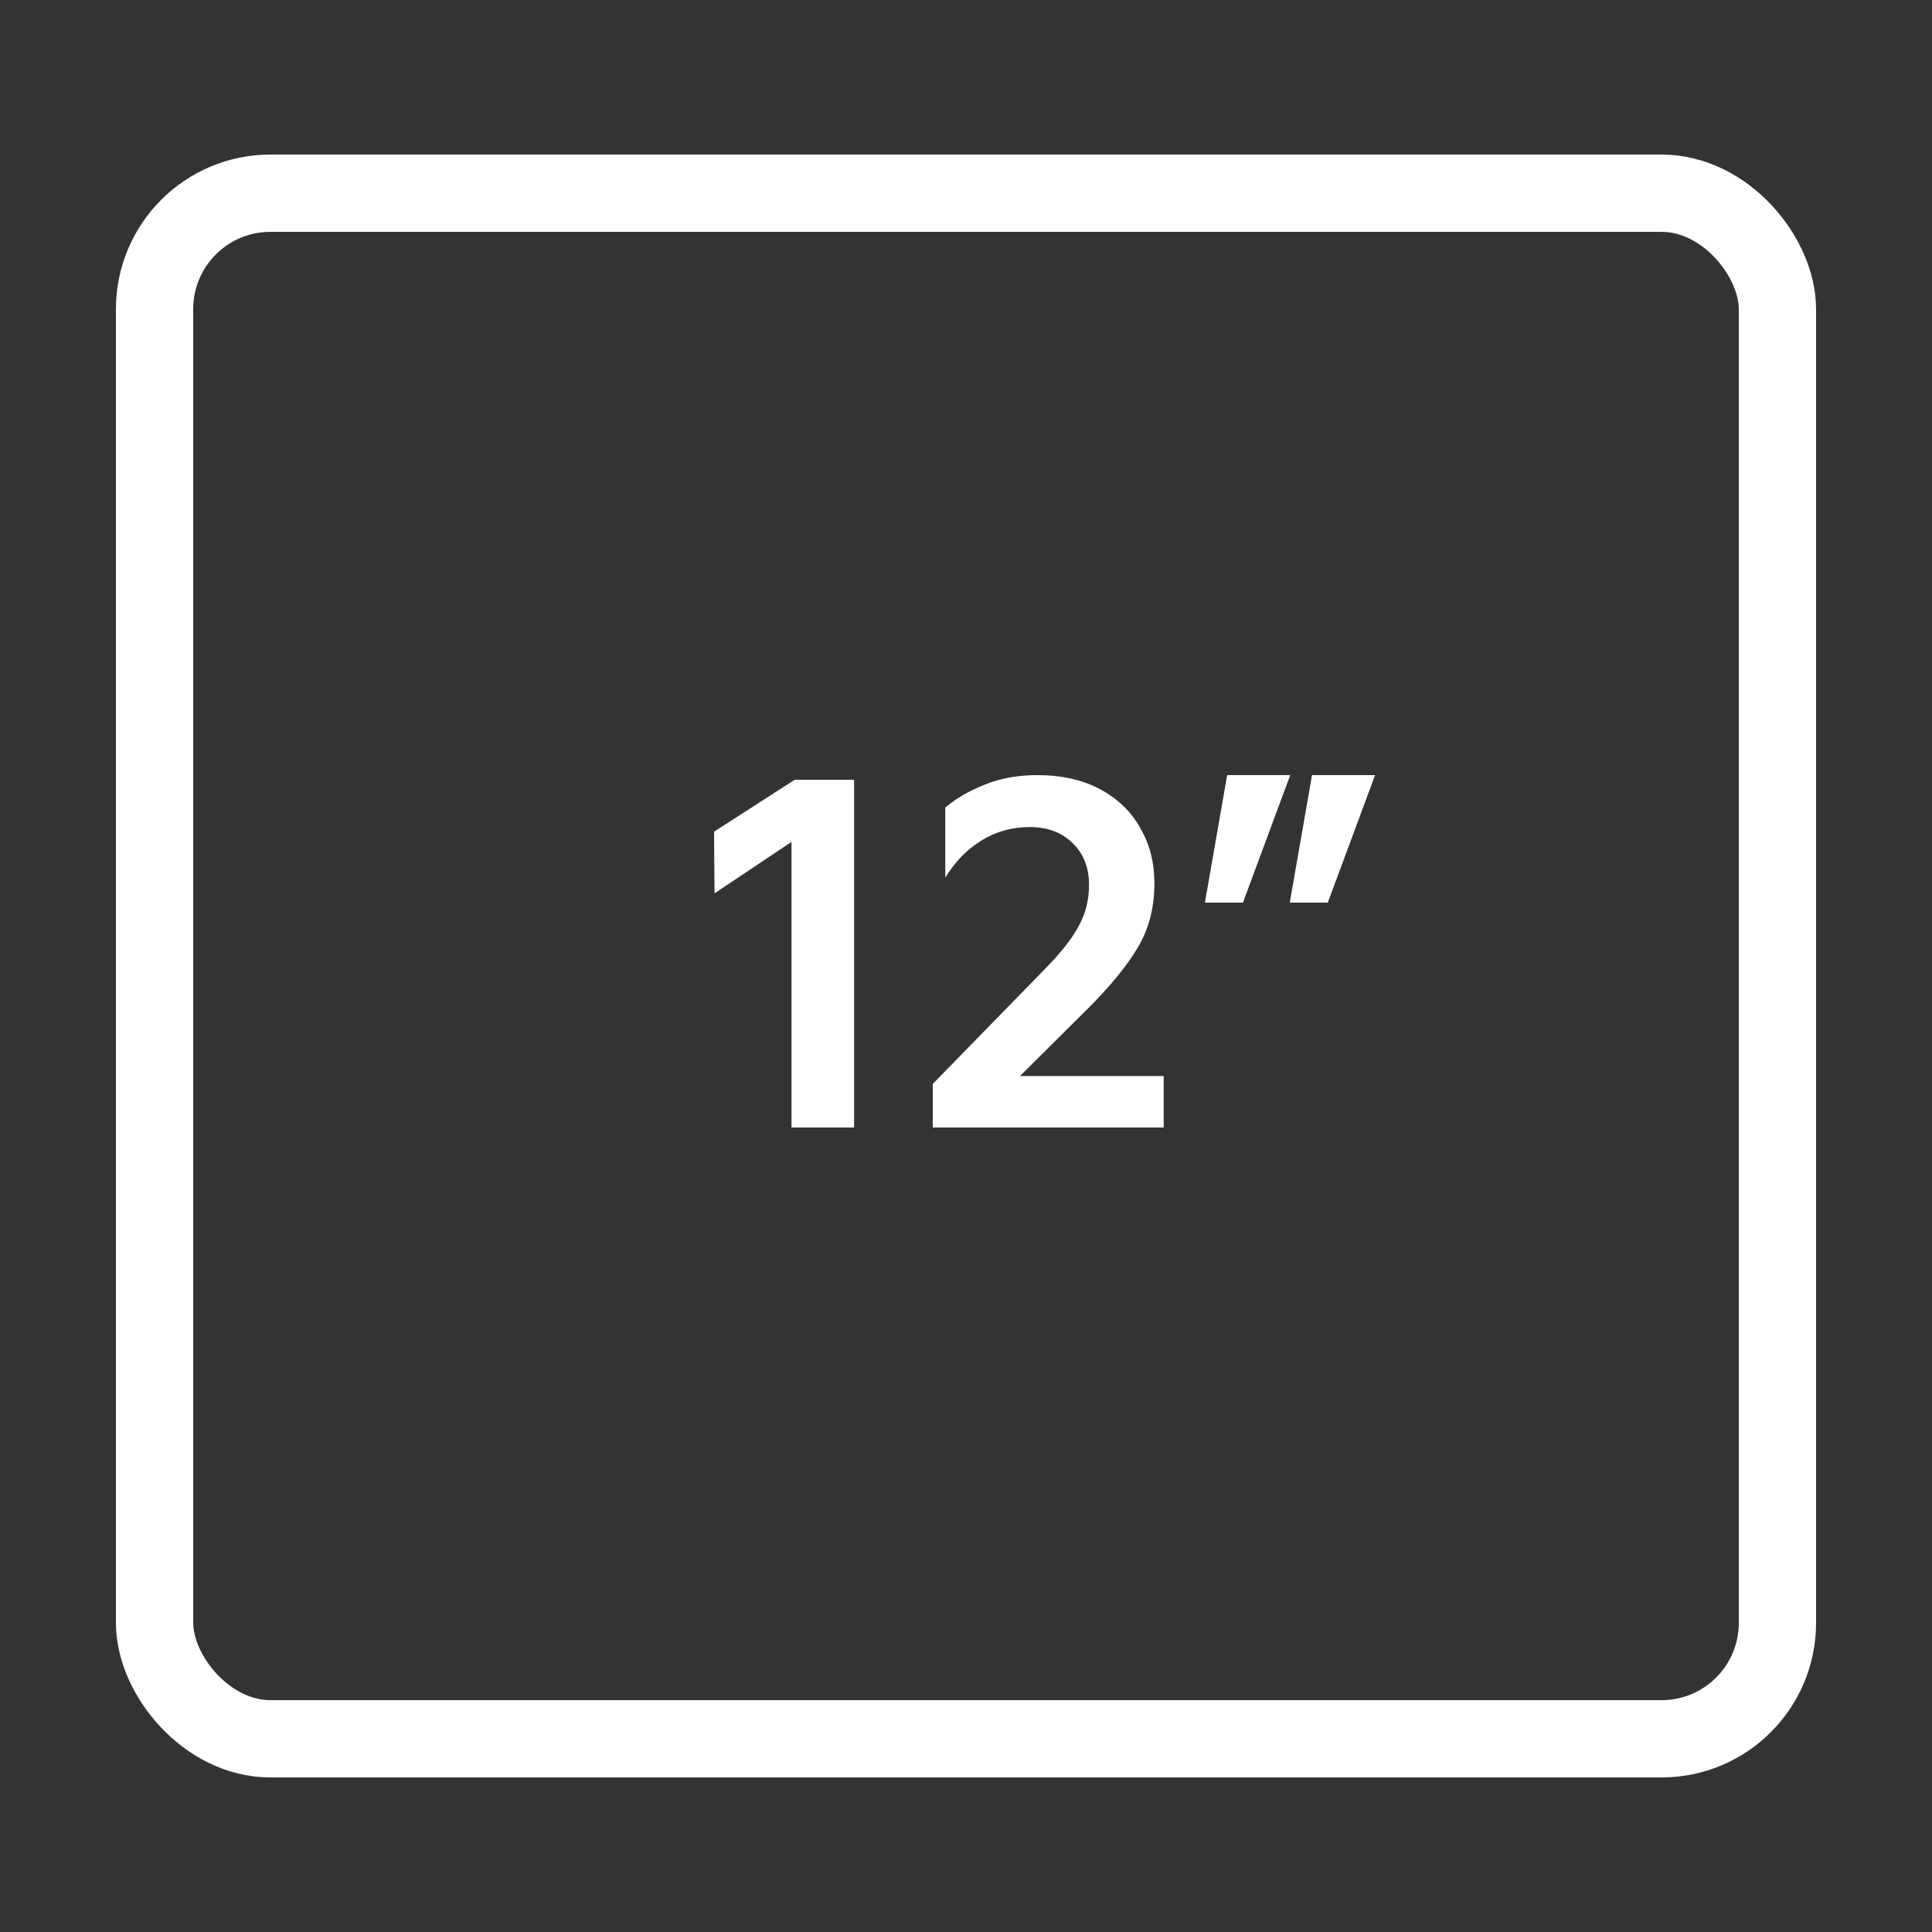
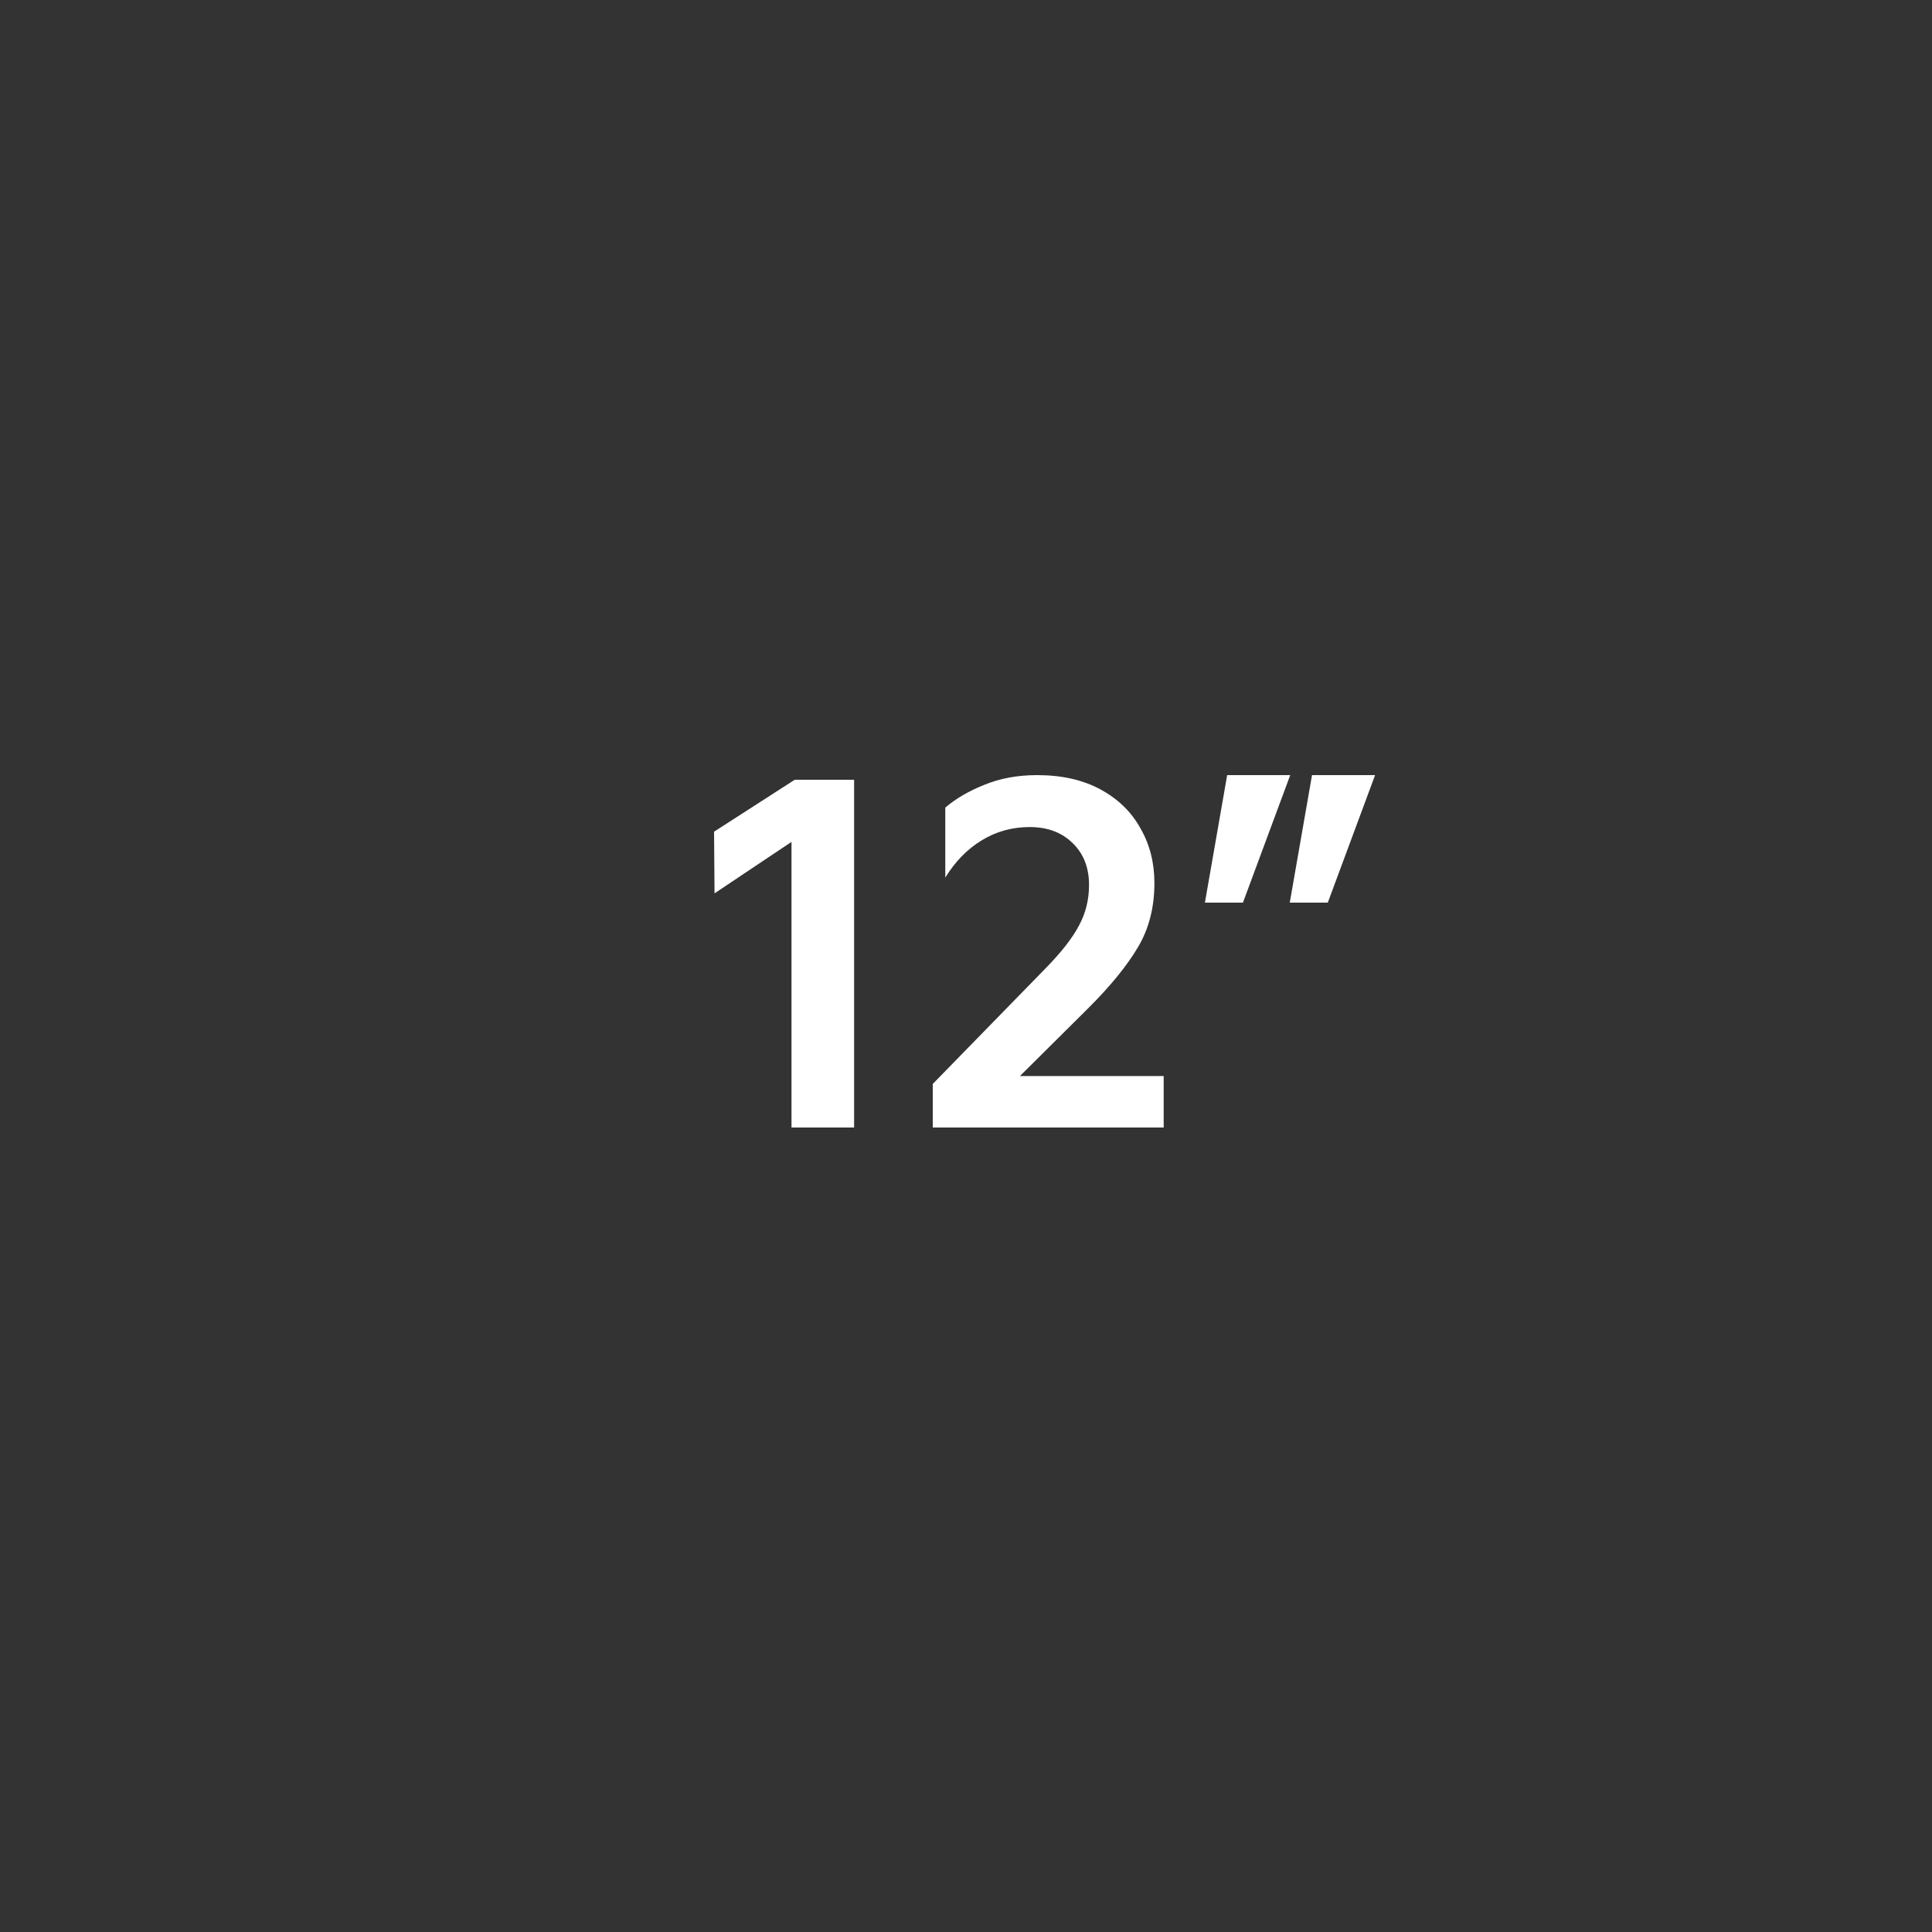
<svg xmlns="http://www.w3.org/2000/svg" width="50" height="50" viewBox="0 0 50 50" fill="none">
  <rect x="0" y="0" width="50" height="50" fill="#333333" stroke="none" />
-   <rect x="4" y="5" width="42" height="40" rx="3" stroke="white" stroke-width="2" />
  <path d="M18.492 23.12L18.48 21.524L20.568 20.18H22.104V29.18H20.484V21.788L18.492 23.12ZM24.14 29.18V28.052L27.056 25.064C27.464 24.648 27.752 24.28 27.92 23.96C28.096 23.64 28.184 23.288 28.184 22.904C28.184 22.456 28.044 22.096 27.764 21.824C27.484 21.544 27.112 21.404 26.648 21.404C26.192 21.404 25.776 21.52 25.4 21.752C25.032 21.976 24.72 22.296 24.464 22.712V20.9C24.736 20.668 25.072 20.472 25.472 20.312C25.88 20.144 26.336 20.06 26.84 20.06C27.48 20.06 28.028 20.184 28.484 20.432C28.94 20.68 29.284 21.016 29.516 21.44C29.756 21.856 29.876 22.328 29.876 22.856C29.876 23.488 29.732 24.044 29.444 24.524C29.164 24.996 28.74 25.516 28.172 26.084L26.396 27.848H30.116V29.18H24.14ZM32.167 23.36H31.183L31.759 20.06H33.391L32.167 23.36ZM34.363 23.36H33.379L33.955 20.06H35.587L34.363 23.36Z" fill="white" />
</svg>